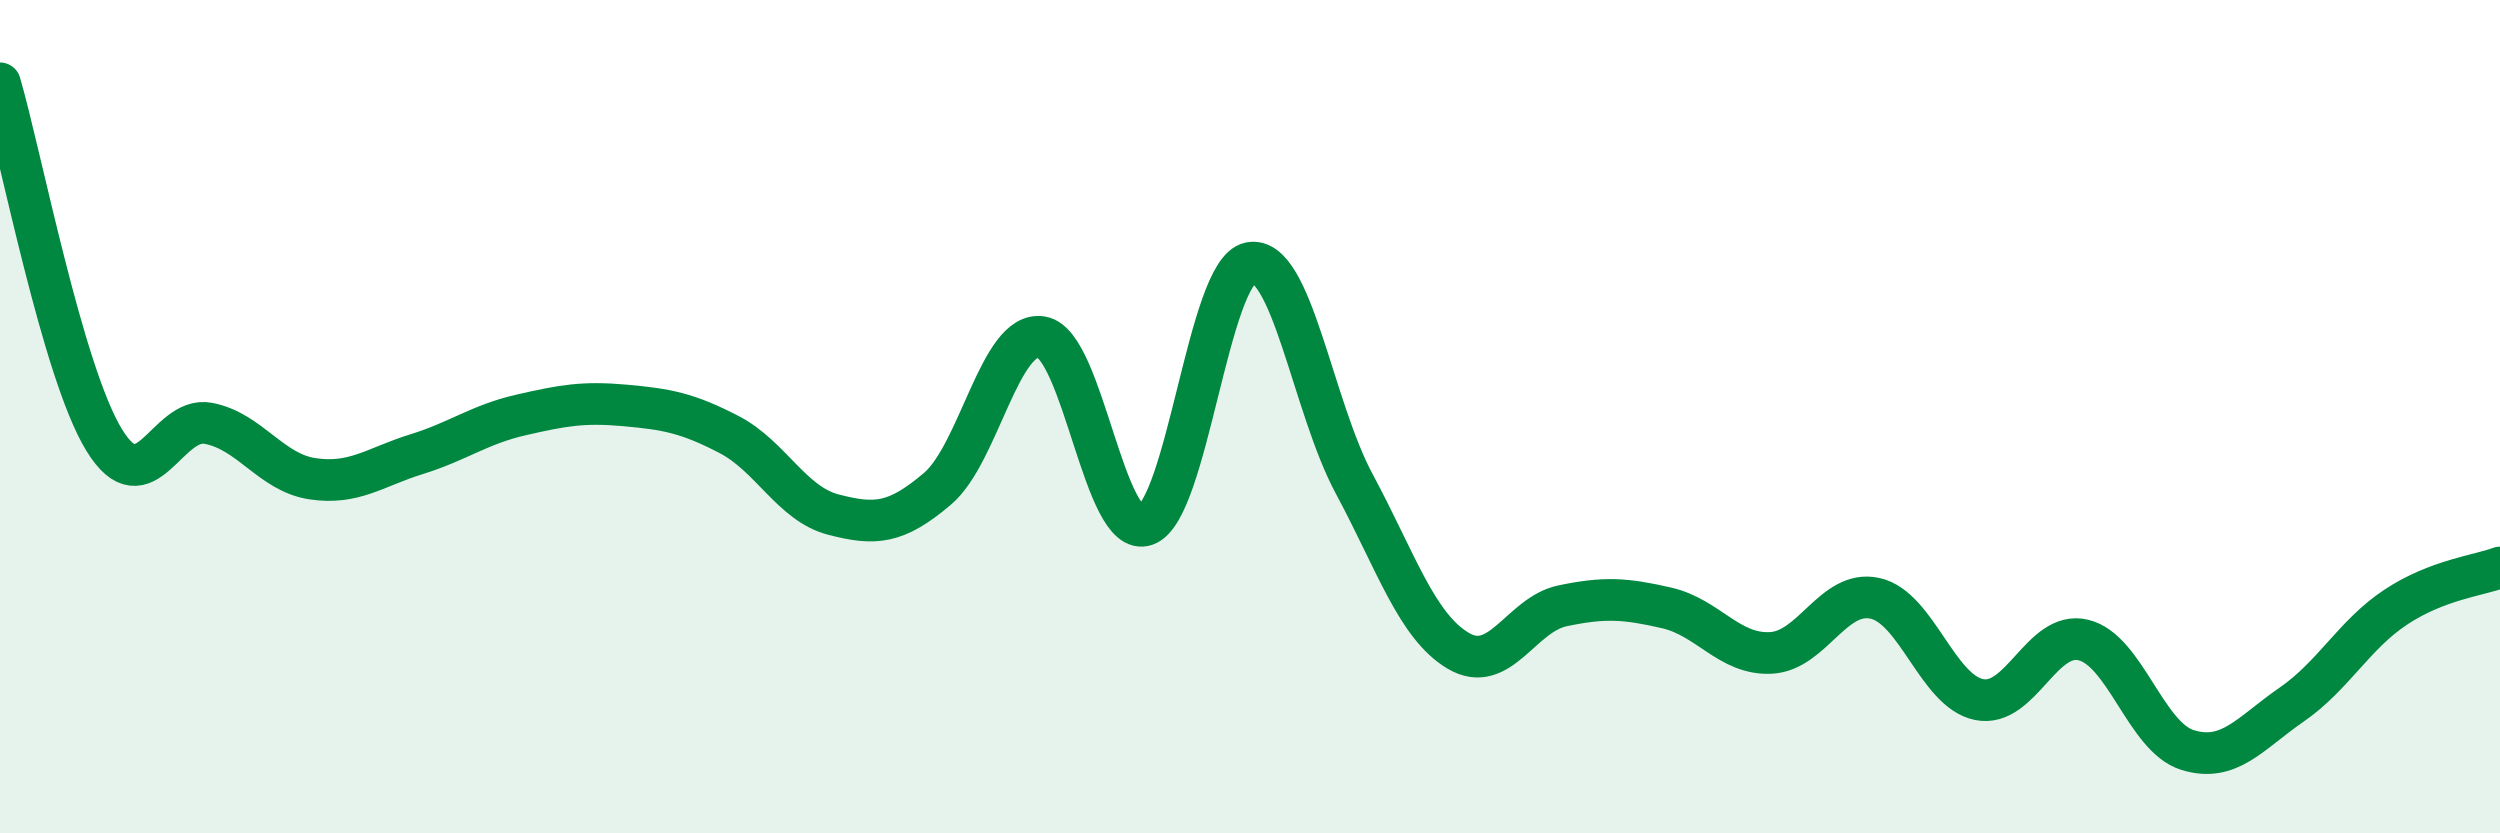
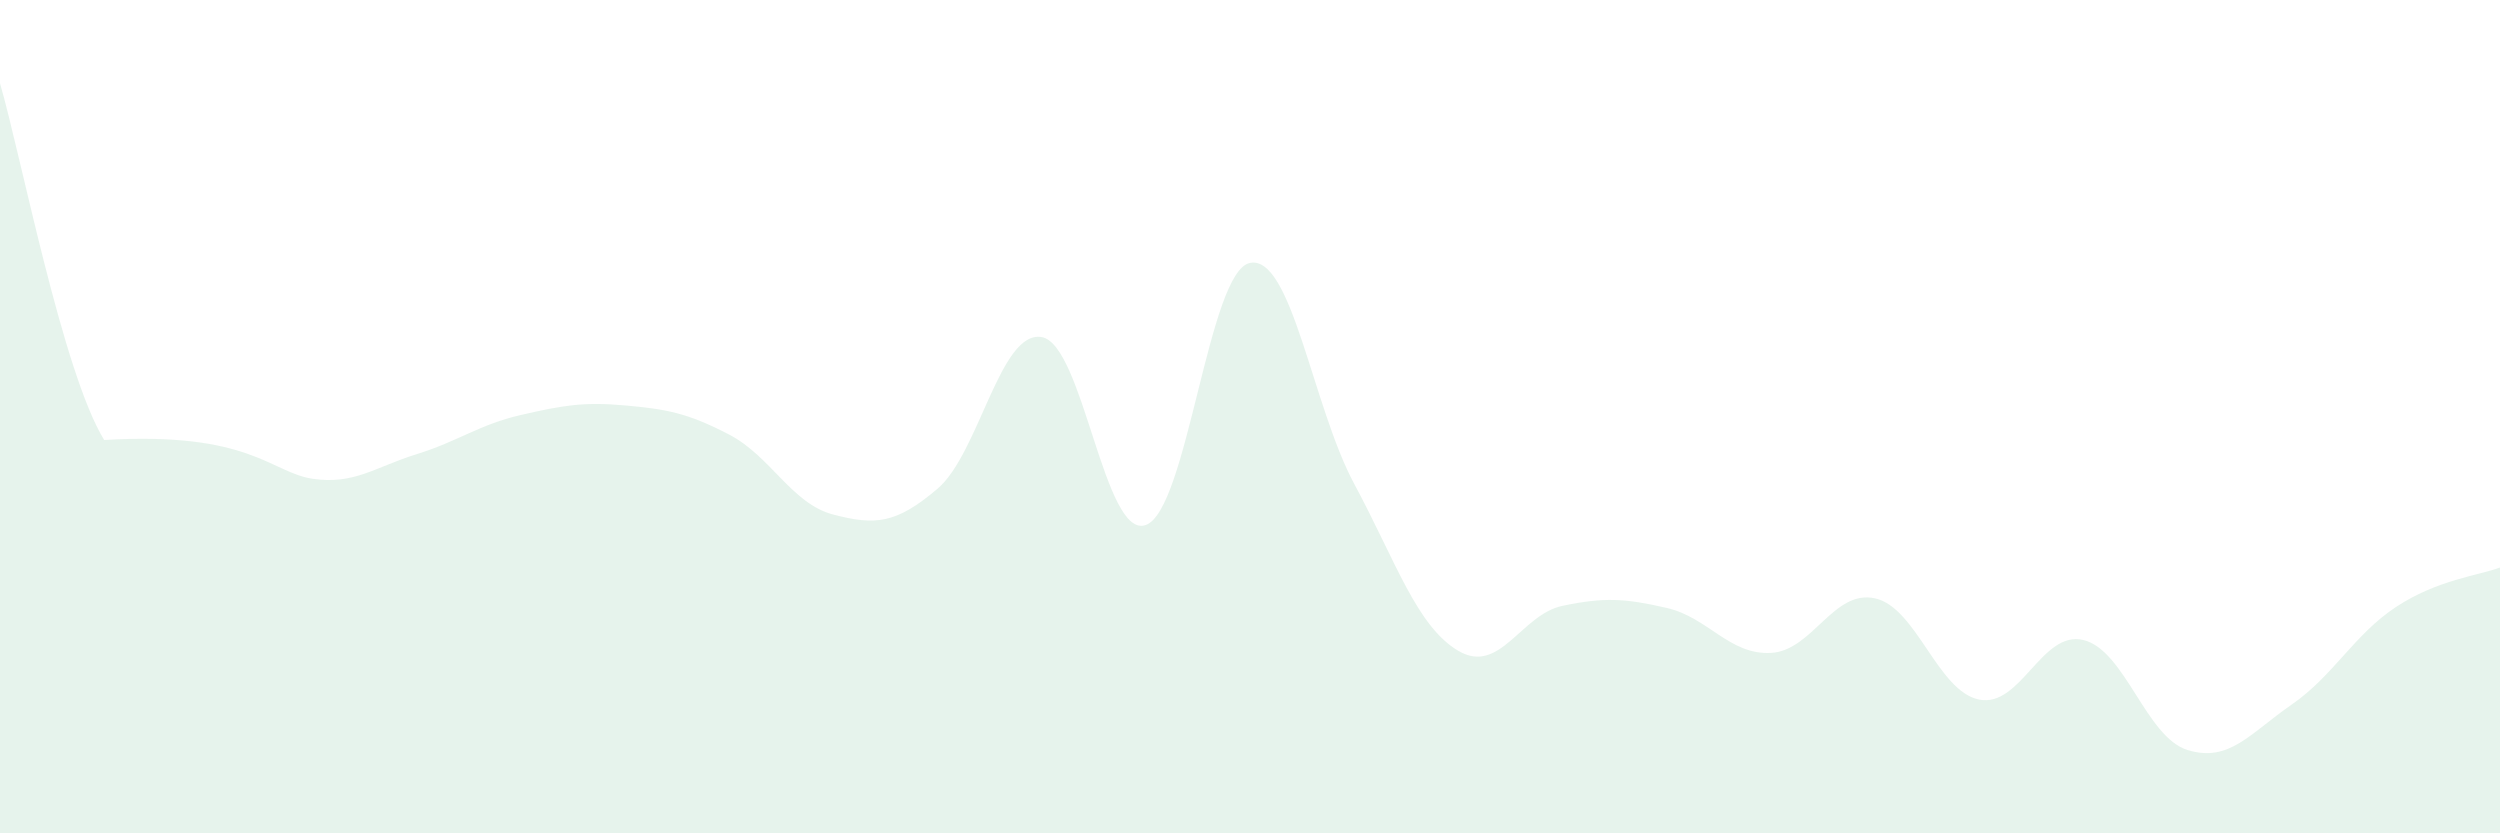
<svg xmlns="http://www.w3.org/2000/svg" width="60" height="20" viewBox="0 0 60 20">
-   <path d="M 0,2 C 0.5,3.71 1.5,8.93 2.5,10.56 C 3.5,12.19 4,9.97 5,10.16 C 6,10.35 6.5,11.34 7.5,11.49 C 8.5,11.64 9,11.21 10,10.9 C 11,10.59 11.5,10.19 12.5,9.96 C 13.5,9.73 14,9.64 15,9.73 C 16,9.82 16.5,9.91 17.5,10.43 C 18.5,10.95 19,12.09 20,12.35 C 21,12.61 21.5,12.58 22.5,11.73 C 23.5,10.88 24,7.92 25,8.09 C 26,8.26 26.5,12.96 27.5,12.6 C 28.5,12.24 29,6.51 30,6.31 C 31,6.11 31.5,9.75 32.5,11.61 C 33.5,13.47 34,15.03 35,15.62 C 36,16.21 36.5,14.75 37.5,14.54 C 38.5,14.33 39,14.36 40,14.59 C 41,14.82 41.5,15.72 42.5,15.67 C 43.5,15.62 44,14.14 45,14.36 C 46,14.58 46.5,16.59 47.5,16.79 C 48.5,16.99 49,15.12 50,15.36 C 51,15.6 51.5,17.69 52.5,18 C 53.5,18.31 54,17.6 55,16.91 C 56,16.22 56.5,15.23 57.5,14.57 C 58.5,13.91 59.5,13.81 60,13.62L60 20L0 20Z" fill="#008740" opacity="0.1" stroke-linecap="round" stroke-linejoin="round" />
-   <path d="M 0,2 C 0.5,3.71 1.5,8.93 2.5,10.56 C 3.5,12.19 4,9.97 5,10.16 C 6,10.35 6.5,11.34 7.5,11.49 C 8.5,11.64 9,11.21 10,10.9 C 11,10.59 11.5,10.19 12.5,9.96 C 13.5,9.73 14,9.64 15,9.73 C 16,9.82 16.5,9.91 17.5,10.43 C 18.5,10.95 19,12.09 20,12.35 C 21,12.61 21.5,12.58 22.5,11.73 C 23.5,10.88 24,7.92 25,8.09 C 26,8.26 26.5,12.96 27.5,12.6 C 28.5,12.24 29,6.51 30,6.31 C 31,6.11 31.5,9.75 32.5,11.61 C 33.5,13.47 34,15.03 35,15.62 C 36,16.21 36.5,14.75 37.5,14.54 C 38.5,14.33 39,14.36 40,14.59 C 41,14.82 41.5,15.72 42.5,15.67 C 43.5,15.62 44,14.14 45,14.36 C 46,14.58 46.5,16.59 47.5,16.79 C 48.5,16.99 49,15.12 50,15.36 C 51,15.6 51.5,17.69 52.5,18 C 53.5,18.31 54,17.6 55,16.91 C 56,16.22 56.5,15.23 57.5,14.57 C 58.5,13.91 59.5,13.81 60,13.62" stroke="#008740" stroke-width="1" fill="none" stroke-linecap="round" stroke-linejoin="round" />
+   <path d="M 0,2 C 0.5,3.71 1.5,8.93 2.5,10.56 C 6,10.35 6.5,11.34 7.5,11.49 C 8.5,11.64 9,11.21 10,10.9 C 11,10.59 11.5,10.19 12.5,9.96 C 13.5,9.73 14,9.64 15,9.73 C 16,9.82 16.5,9.91 17.5,10.43 C 18.5,10.95 19,12.09 20,12.35 C 21,12.61 21.5,12.58 22.5,11.73 C 23.5,10.88 24,7.92 25,8.09 C 26,8.26 26.5,12.96 27.5,12.6 C 28.5,12.24 29,6.51 30,6.31 C 31,6.11 31.5,9.75 32.5,11.61 C 33.5,13.47 34,15.03 35,15.62 C 36,16.21 36.5,14.75 37.5,14.54 C 38.5,14.33 39,14.36 40,14.59 C 41,14.82 41.5,15.72 42.5,15.67 C 43.5,15.62 44,14.14 45,14.36 C 46,14.58 46.5,16.59 47.5,16.79 C 48.5,16.99 49,15.12 50,15.36 C 51,15.6 51.5,17.69 52.5,18 C 53.5,18.31 54,17.6 55,16.91 C 56,16.22 56.5,15.23 57.5,14.57 C 58.5,13.91 59.5,13.81 60,13.62L60 20L0 20Z" fill="#008740" opacity="0.1" stroke-linecap="round" stroke-linejoin="round" />
</svg>